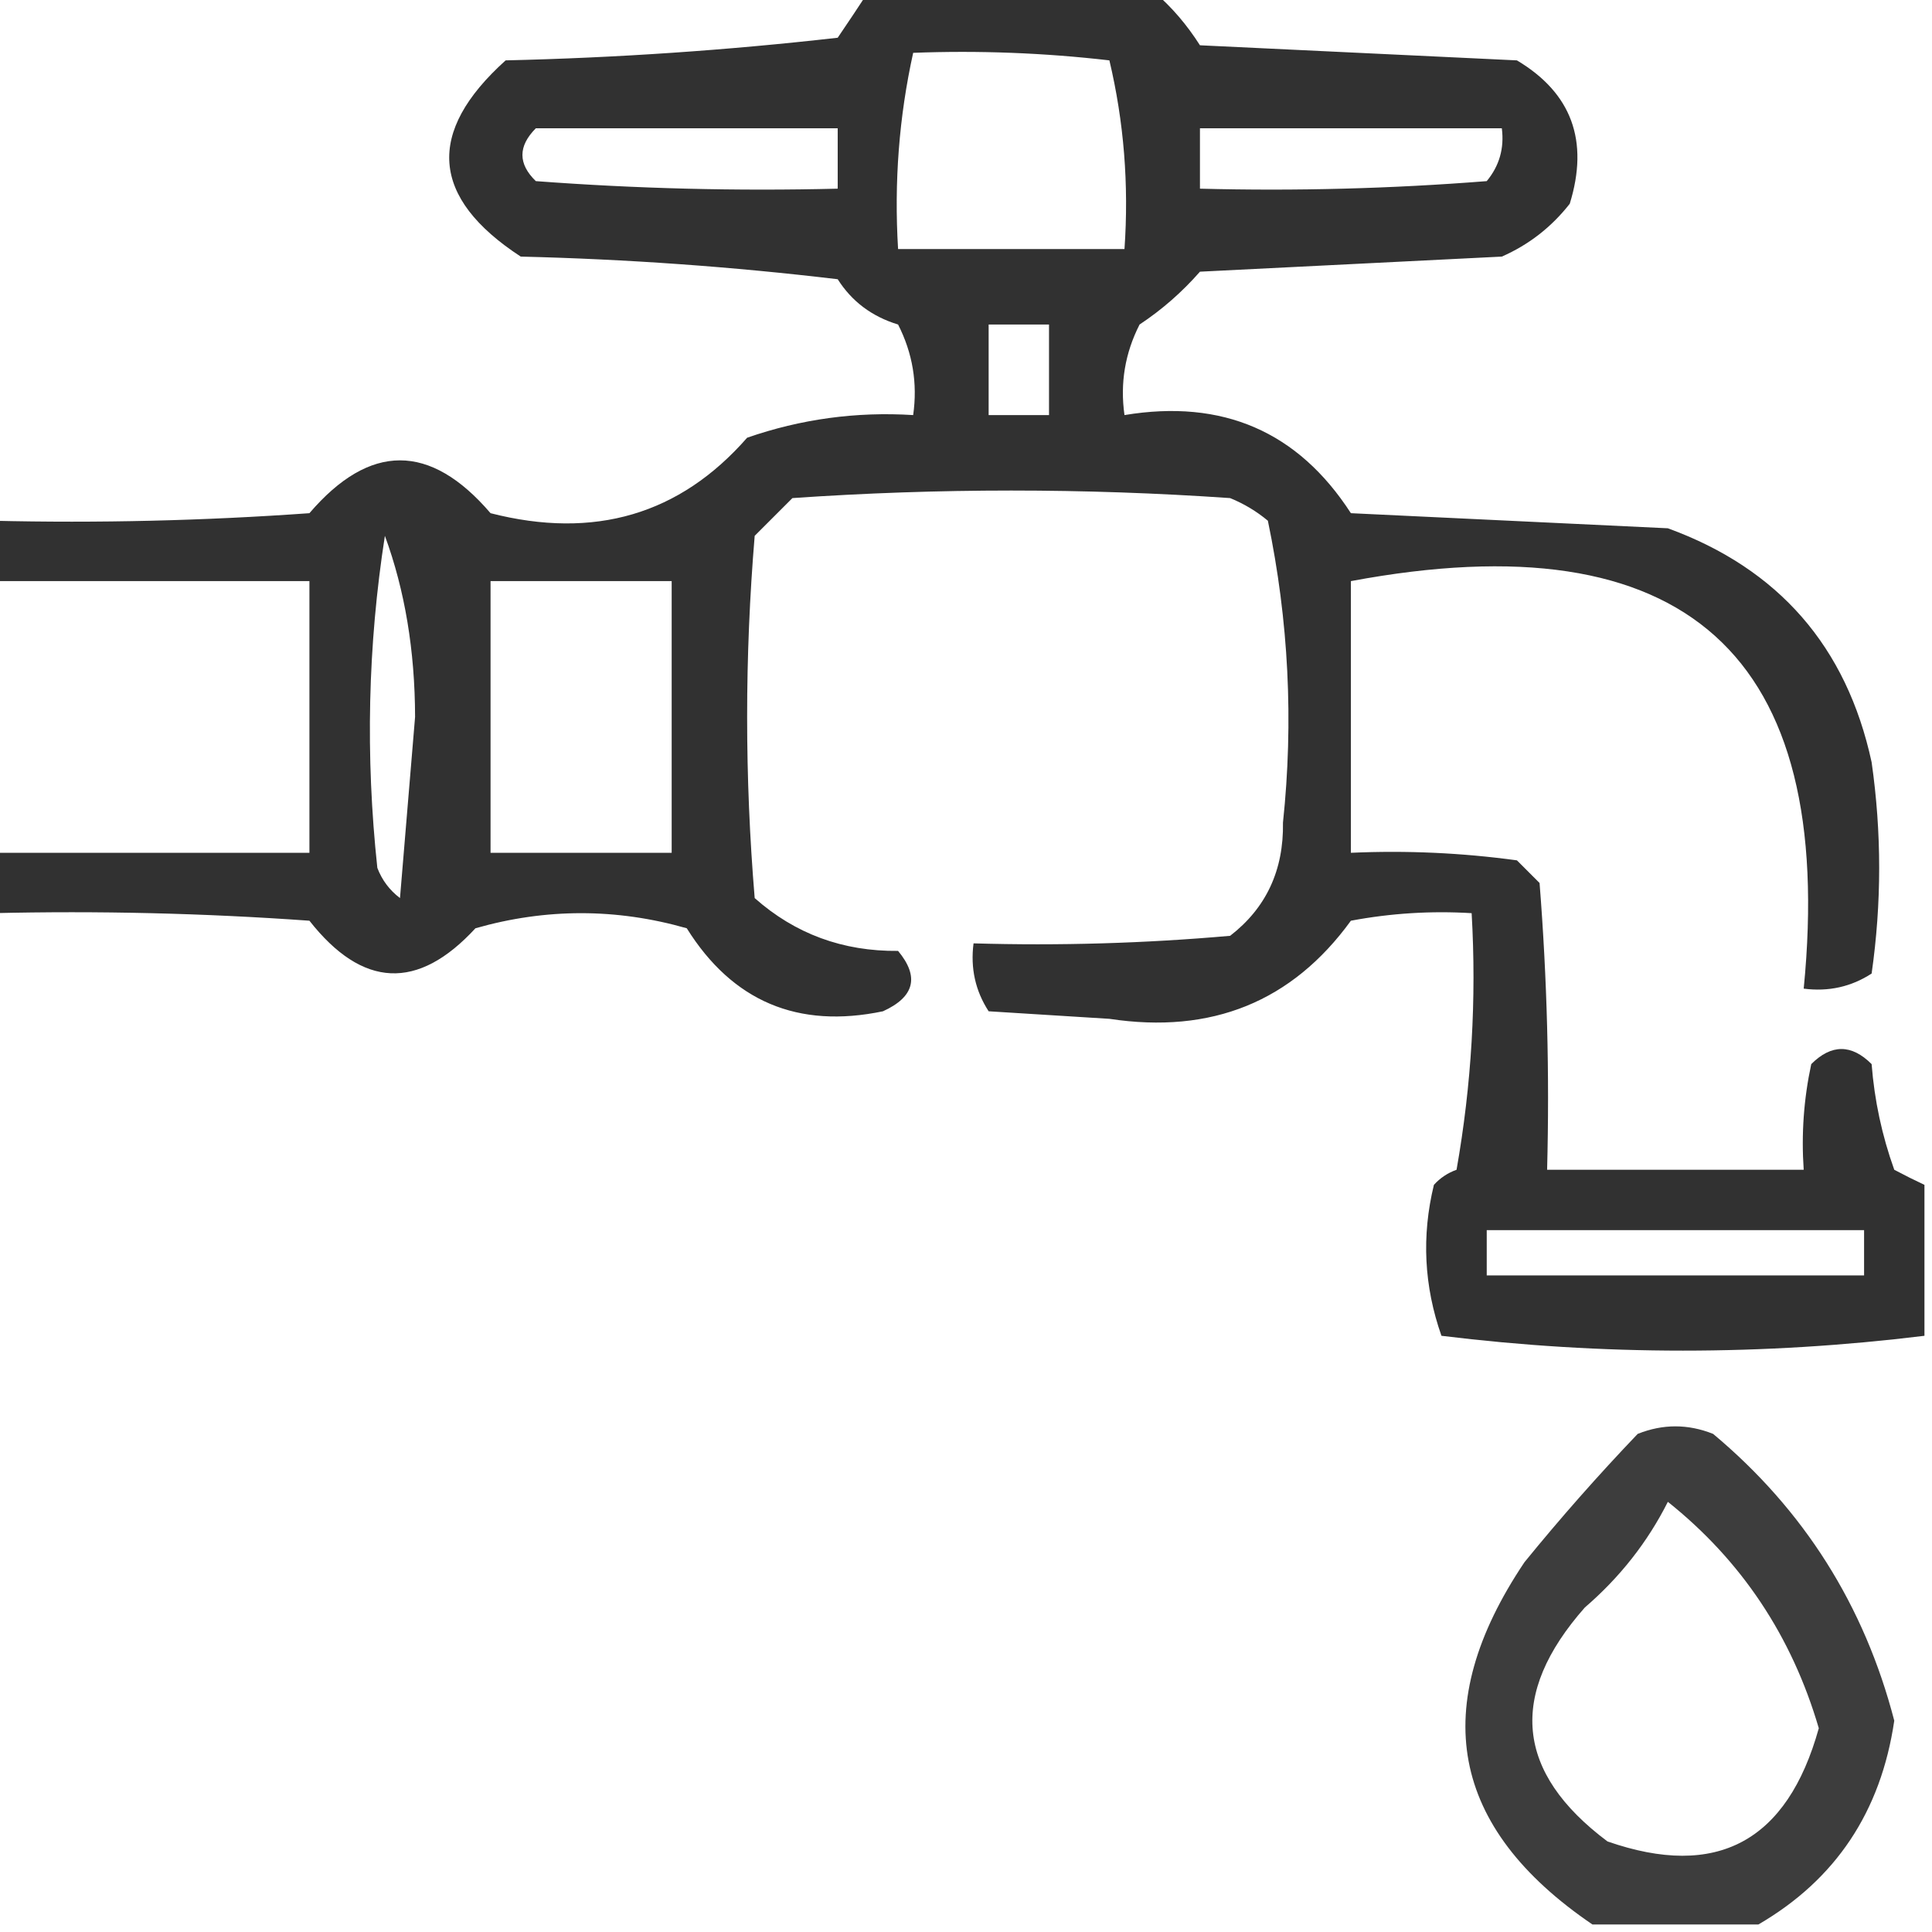
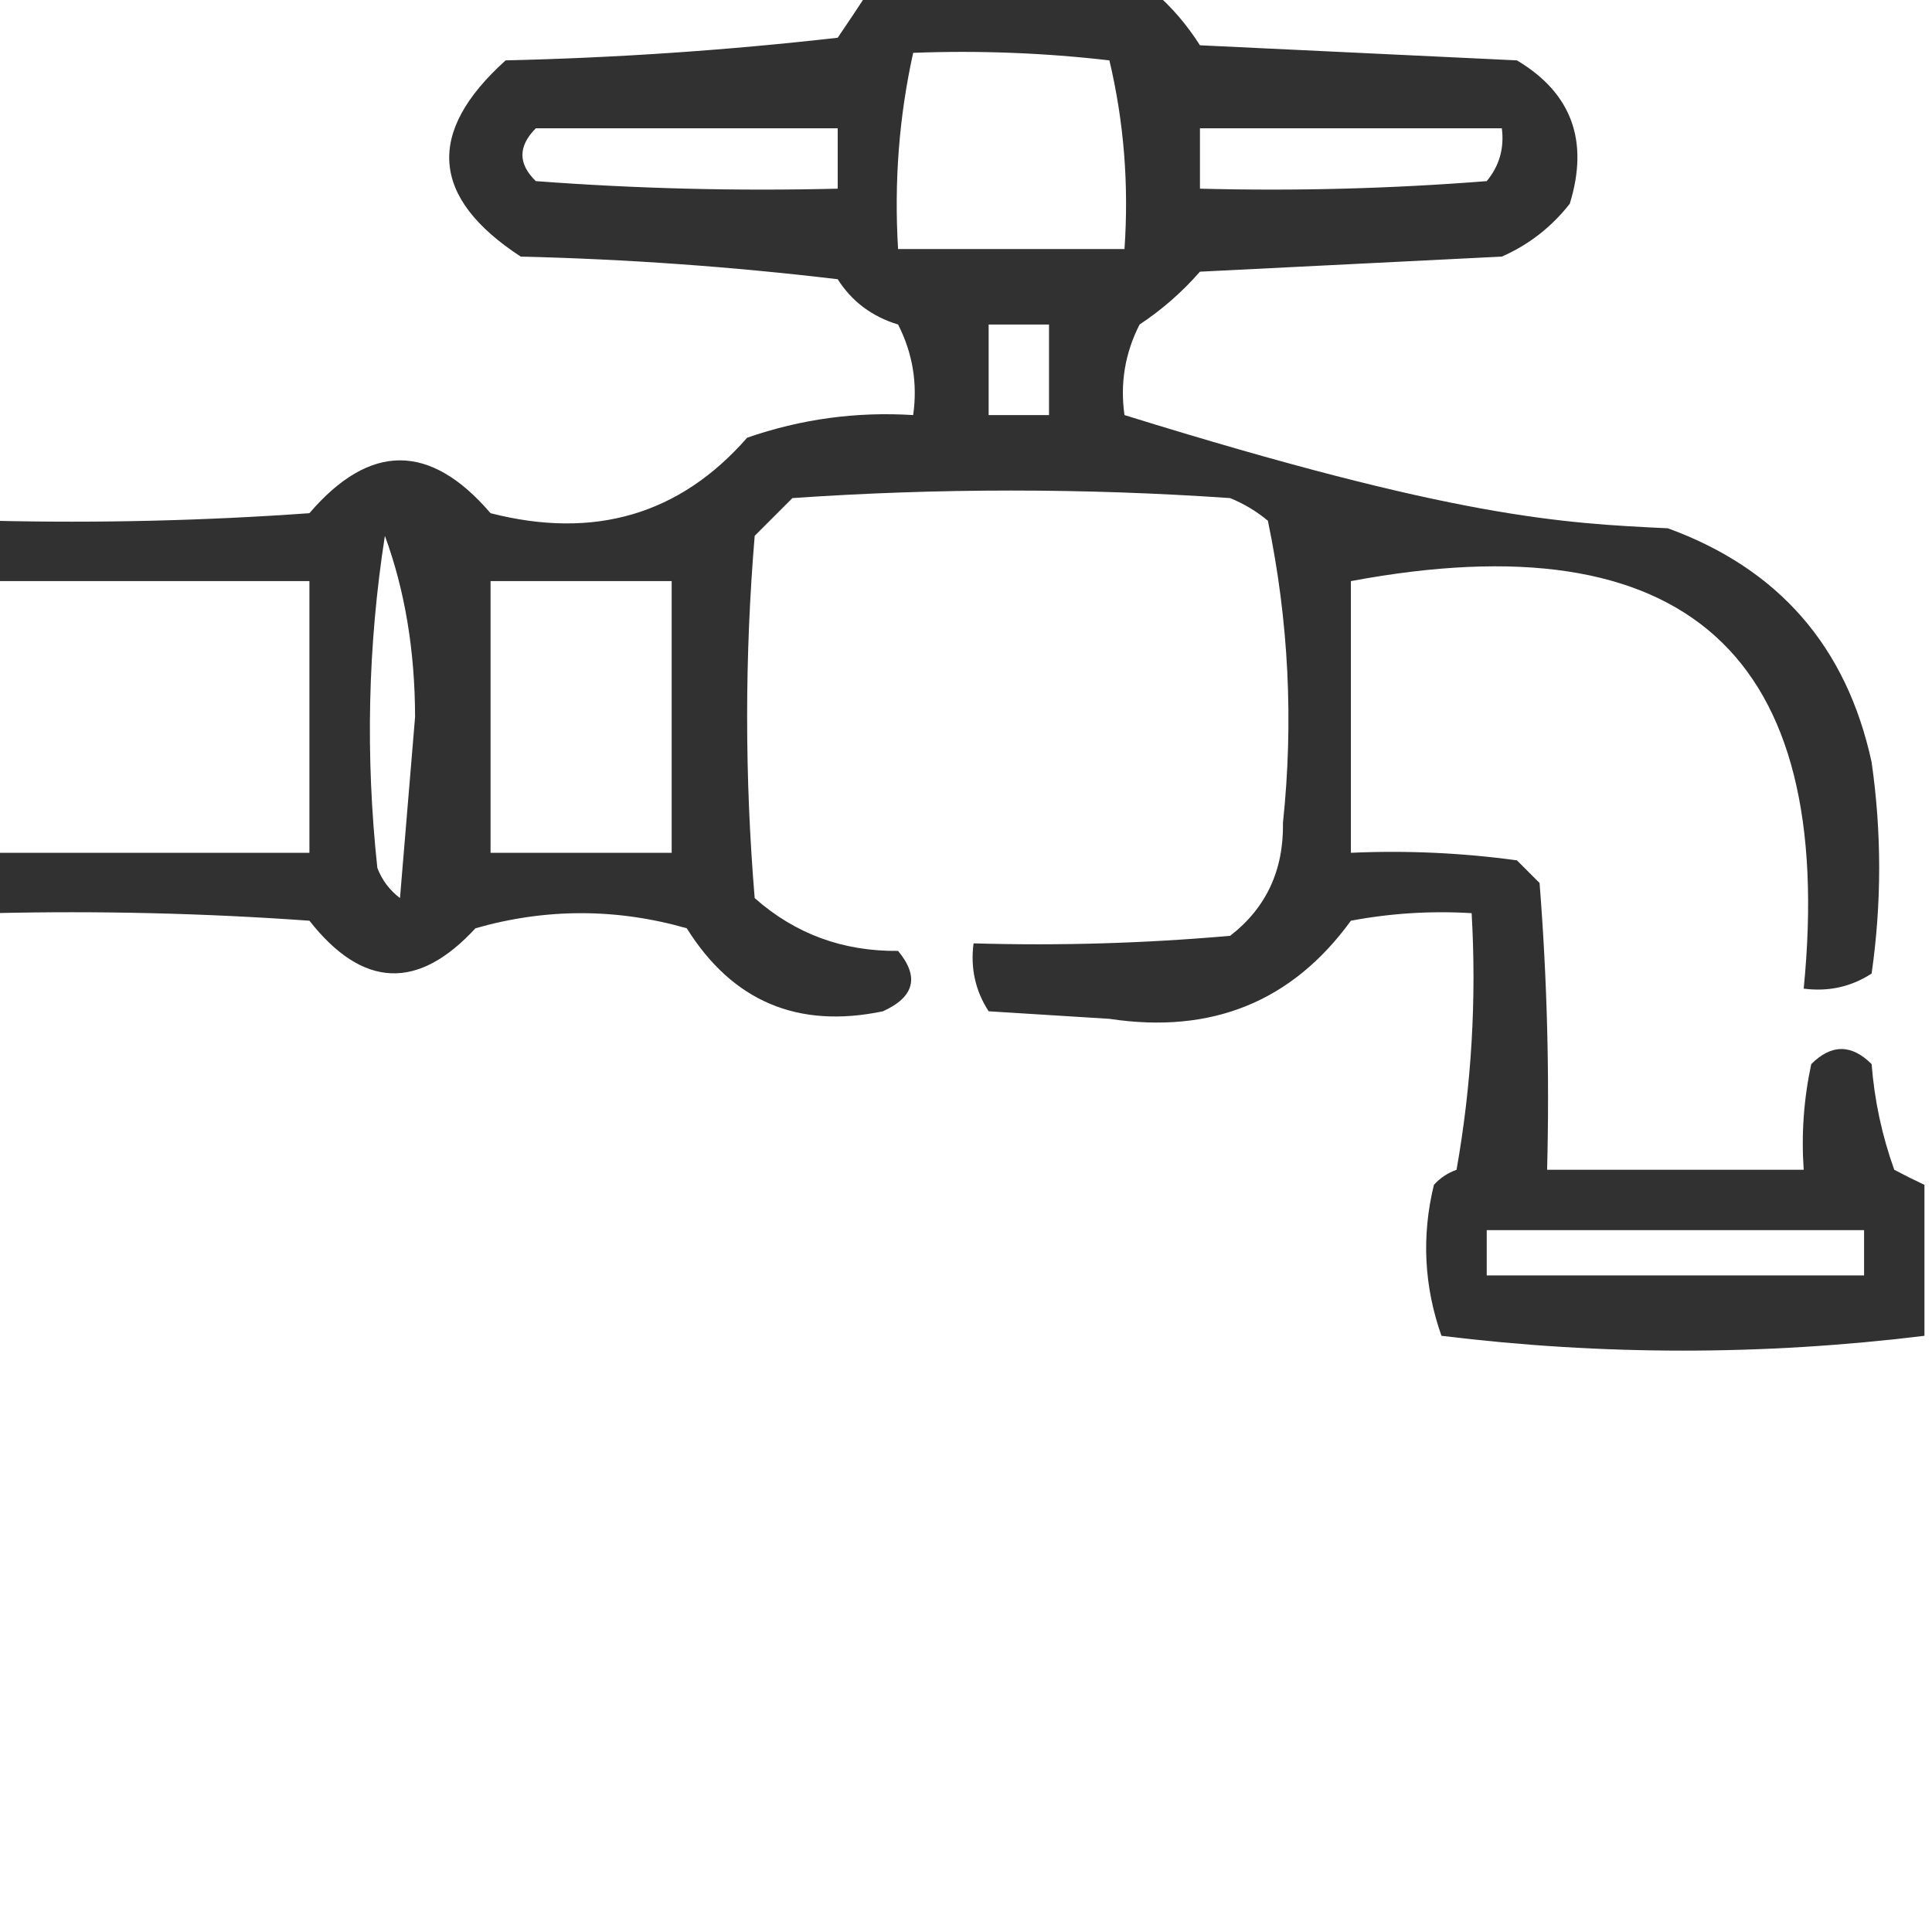
<svg xmlns="http://www.w3.org/2000/svg" version="1.1" width="128px" height="128px" style="shape-rendering:geometricPrecision; text-rendering:geometricPrecision; image-rendering:optimizeQuality; fill-rule:evenodd; clip-rule:evenodd">
  <g>
-     <path style="opacity:0.807" fill="#000000" d="M 57.5,-0.5 C 63.833,-0.5 70.167,-0.5 76.5,-0.5C 77.635,0.474 78.635,1.641 79.5,3C 86.5,3.333 93.5,3.667 100.5,4C 104.124,6.161 105.291,9.328 104,13.5C 102.786,15.049 101.286,16.215 99.5,17C 92.833,17.333 86.167,17.667 79.5,18C 78.315,19.353 76.981,20.52 75.5,21.5C 74.534,23.396 74.201,25.396 74.5,27.5C 81,26.421 86,28.587 89.5,34C 96.5,34.333 103.5,34.667 110.5,35C 117.845,37.679 122.345,42.845 124,50.5C 124.667,55.167 124.667,59.833 124,64.5C 122.644,65.38 121.144,65.713 119.5,65.5C 121.68,43.356 111.68,34.356 89.5,38.5C 89.5,44.5 89.5,50.5 89.5,56.5C 93.182,56.335 96.848,56.501 100.5,57C 101,57.5 101.5,58 102,58.5C 102.5,64.825 102.666,71.158 102.5,77.5C 108.167,77.5 113.833,77.5 119.5,77.5C 119.337,75.143 119.503,72.81 120,70.5C 121.333,69.167 122.667,69.167 124,70.5C 124.186,72.9 124.686,75.234 125.5,77.5C 126.183,77.863 126.85,78.196 127.5,78.5C 127.5,81.833 127.5,85.167 127.5,88.5C 116.833,89.81 106.166,89.81 95.5,88.5C 94.343,85.216 94.176,81.882 95,78.5C 95.414,78.043 95.914,77.709 96.5,77.5C 97.495,71.872 97.829,66.206 97.5,60.5C 94.813,60.336 92.146,60.503 89.5,61C 85.609,66.361 80.276,68.527 73.5,67.5C 70.833,67.333 68.167,67.167 65.5,67C 64.62,65.644 64.287,64.144 64.5,62.5C 70.176,62.666 75.843,62.499 81.5,62C 83.886,60.156 85.053,57.656 85,54.5C 85.711,47.785 85.378,41.118 84,34.5C 83.25,33.874 82.416,33.374 81.5,33C 71.833,32.333 62.167,32.333 52.5,33C 51.667,33.833 50.833,34.667 50,35.5C 49.333,43.5 49.333,51.5 50,59.5C 52.675,61.87 55.841,63.037 59.5,63C 60.925,64.714 60.592,66.047 58.5,67C 52.863,68.178 48.53,66.345 45.5,61.5C 40.833,60.167 36.167,60.167 31.5,61.5C 27.686,65.642 24.019,65.475 20.5,61C 13.508,60.5 6.508,60.334 -0.5,60.5C -0.5,59.167 -0.5,57.833 -0.5,56.5C 6.5,56.5 13.5,56.5 20.5,56.5C 20.5,50.5 20.5,44.5 20.5,38.5C 13.5,38.5 6.5,38.5 -0.5,38.5C -0.5,37.167 -0.5,35.833 -0.5,34.5C 6.508,34.666 13.508,34.5 20.5,34C 24.5,29.333 28.5,29.333 32.5,34C 39.378,35.76 45.045,34.093 49.5,29C 53.06,27.763 56.727,27.263 60.5,27.5C 60.799,25.396 60.466,23.396 59.5,21.5C 57.77,20.974 56.436,19.974 55.5,18.5C 48.524,17.669 41.524,17.169 34.5,17C 28.535,13.104 28.202,8.77 33.5,4C 40.856,3.831 48.189,3.331 55.5,2.5C 56.193,1.482 56.859,0.482 57.5,-0.5 Z M 60.5,3.5 C 64.846,3.334 69.179,3.501 73.5,4C 74.464,8.066 74.797,12.232 74.5,16.5C 69.5,16.5 64.5,16.5 59.5,16.5C 59.231,12.069 59.564,7.735 60.5,3.5 Z M 35.5,8.5 C 42.167,8.5 48.833,8.5 55.5,8.5C 55.5,9.833 55.5,11.167 55.5,12.5C 48.825,12.666 42.158,12.5 35.5,12C 34.316,10.854 34.316,9.688 35.5,8.5 Z M 79.5,8.5 C 86.167,8.5 92.833,8.5 99.5,8.5C 99.67,9.822 99.337,10.989 98.5,12C 92.175,12.499 85.842,12.666 79.5,12.5C 79.5,11.167 79.5,9.833 79.5,8.5 Z M 65.5,21.5 C 66.833,21.5 68.167,21.5 69.5,21.5C 69.5,23.5 69.5,25.5 69.5,27.5C 68.167,27.5 66.833,27.5 65.5,27.5C 65.5,25.5 65.5,23.5 65.5,21.5 Z M 25.5,35.5 C 26.824,39.107 27.491,43.107 27.5,47.5C 27.167,51.5 26.833,55.5 26.5,59.5C 25.808,58.975 25.308,58.308 25,57.5C 24.204,50.087 24.37,42.754 25.5,35.5 Z M 32.5,38.5 C 36.5,38.5 40.5,38.5 44.5,38.5C 44.5,44.5 44.5,50.5 44.5,56.5C 40.5,56.5 36.5,56.5 32.5,56.5C 32.5,50.5 32.5,44.5 32.5,38.5 Z M 98.5,81.5 C 106.833,81.5 115.167,81.5 123.5,81.5C 123.5,82.5 123.5,83.5 123.5,84.5C 115.167,84.5 106.833,84.5 98.5,84.5C 98.5,83.5 98.5,82.5 98.5,81.5 Z" />
+     <path style="opacity:0.807" fill="#000000" d="M 57.5,-0.5 C 63.833,-0.5 70.167,-0.5 76.5,-0.5C 77.635,0.474 78.635,1.641 79.5,3C 86.5,3.333 93.5,3.667 100.5,4C 104.124,6.161 105.291,9.328 104,13.5C 102.786,15.049 101.286,16.215 99.5,17C 92.833,17.333 86.167,17.667 79.5,18C 78.315,19.353 76.981,20.52 75.5,21.5C 74.534,23.396 74.201,25.396 74.5,27.5C 96.5,34.333 103.5,34.667 110.5,35C 117.845,37.679 122.345,42.845 124,50.5C 124.667,55.167 124.667,59.833 124,64.5C 122.644,65.38 121.144,65.713 119.5,65.5C 121.68,43.356 111.68,34.356 89.5,38.5C 89.5,44.5 89.5,50.5 89.5,56.5C 93.182,56.335 96.848,56.501 100.5,57C 101,57.5 101.5,58 102,58.5C 102.5,64.825 102.666,71.158 102.5,77.5C 108.167,77.5 113.833,77.5 119.5,77.5C 119.337,75.143 119.503,72.81 120,70.5C 121.333,69.167 122.667,69.167 124,70.5C 124.186,72.9 124.686,75.234 125.5,77.5C 126.183,77.863 126.85,78.196 127.5,78.5C 127.5,81.833 127.5,85.167 127.5,88.5C 116.833,89.81 106.166,89.81 95.5,88.5C 94.343,85.216 94.176,81.882 95,78.5C 95.414,78.043 95.914,77.709 96.5,77.5C 97.495,71.872 97.829,66.206 97.5,60.5C 94.813,60.336 92.146,60.503 89.5,61C 85.609,66.361 80.276,68.527 73.5,67.5C 70.833,67.333 68.167,67.167 65.5,67C 64.62,65.644 64.287,64.144 64.5,62.5C 70.176,62.666 75.843,62.499 81.5,62C 83.886,60.156 85.053,57.656 85,54.5C 85.711,47.785 85.378,41.118 84,34.5C 83.25,33.874 82.416,33.374 81.5,33C 71.833,32.333 62.167,32.333 52.5,33C 51.667,33.833 50.833,34.667 50,35.5C 49.333,43.5 49.333,51.5 50,59.5C 52.675,61.87 55.841,63.037 59.5,63C 60.925,64.714 60.592,66.047 58.5,67C 52.863,68.178 48.53,66.345 45.5,61.5C 40.833,60.167 36.167,60.167 31.5,61.5C 27.686,65.642 24.019,65.475 20.5,61C 13.508,60.5 6.508,60.334 -0.5,60.5C -0.5,59.167 -0.5,57.833 -0.5,56.5C 6.5,56.5 13.5,56.5 20.5,56.5C 20.5,50.5 20.5,44.5 20.5,38.5C 13.5,38.5 6.5,38.5 -0.5,38.5C -0.5,37.167 -0.5,35.833 -0.5,34.5C 6.508,34.666 13.508,34.5 20.5,34C 24.5,29.333 28.5,29.333 32.5,34C 39.378,35.76 45.045,34.093 49.5,29C 53.06,27.763 56.727,27.263 60.5,27.5C 60.799,25.396 60.466,23.396 59.5,21.5C 57.77,20.974 56.436,19.974 55.5,18.5C 48.524,17.669 41.524,17.169 34.5,17C 28.535,13.104 28.202,8.77 33.5,4C 40.856,3.831 48.189,3.331 55.5,2.5C 56.193,1.482 56.859,0.482 57.5,-0.5 Z M 60.5,3.5 C 64.846,3.334 69.179,3.501 73.5,4C 74.464,8.066 74.797,12.232 74.5,16.5C 69.5,16.5 64.5,16.5 59.5,16.5C 59.231,12.069 59.564,7.735 60.5,3.5 Z M 35.5,8.5 C 42.167,8.5 48.833,8.5 55.5,8.5C 55.5,9.833 55.5,11.167 55.5,12.5C 48.825,12.666 42.158,12.5 35.5,12C 34.316,10.854 34.316,9.688 35.5,8.5 Z M 79.5,8.5 C 86.167,8.5 92.833,8.5 99.5,8.5C 99.67,9.822 99.337,10.989 98.5,12C 92.175,12.499 85.842,12.666 79.5,12.5C 79.5,11.167 79.5,9.833 79.5,8.5 Z M 65.5,21.5 C 66.833,21.5 68.167,21.5 69.5,21.5C 69.5,23.5 69.5,25.5 69.5,27.5C 68.167,27.5 66.833,27.5 65.5,27.5C 65.5,25.5 65.5,23.5 65.5,21.5 Z M 25.5,35.5 C 26.824,39.107 27.491,43.107 27.5,47.5C 27.167,51.5 26.833,55.5 26.5,59.5C 25.808,58.975 25.308,58.308 25,57.5C 24.204,50.087 24.37,42.754 25.5,35.5 Z M 32.5,38.5 C 36.5,38.5 40.5,38.5 44.5,38.5C 44.5,44.5 44.5,50.5 44.5,56.5C 40.5,56.5 36.5,56.5 32.5,56.5C 32.5,50.5 32.5,44.5 32.5,38.5 Z M 98.5,81.5 C 106.833,81.5 115.167,81.5 123.5,81.5C 123.5,82.5 123.5,83.5 123.5,84.5C 115.167,84.5 106.833,84.5 98.5,84.5C 98.5,83.5 98.5,82.5 98.5,81.5 Z" />
  </g>
  <g>
-     <path style="opacity:0.761" fill="#000000" d="M 116.5,127.5 C 112.833,127.5 109.167,127.5 105.5,127.5C 96.066,121.082 94.566,113.082 101,103.5C 103.382,100.573 105.882,97.74 108.5,95C 110.167,94.333 111.833,94.333 113.5,95C 119.518,100.032 123.518,106.365 125.5,114C 124.615,120.028 121.615,124.528 116.5,127.5 Z M 110.5,99.5 C 115.378,103.394 118.711,108.394 120.5,114.5C 118.406,122.02 113.74,124.52 106.5,122C 100.407,117.437 99.907,112.27 105,106.5C 107.325,104.499 109.158,102.166 110.5,99.5 Z" />
-   </g>
+     </g>
</svg>